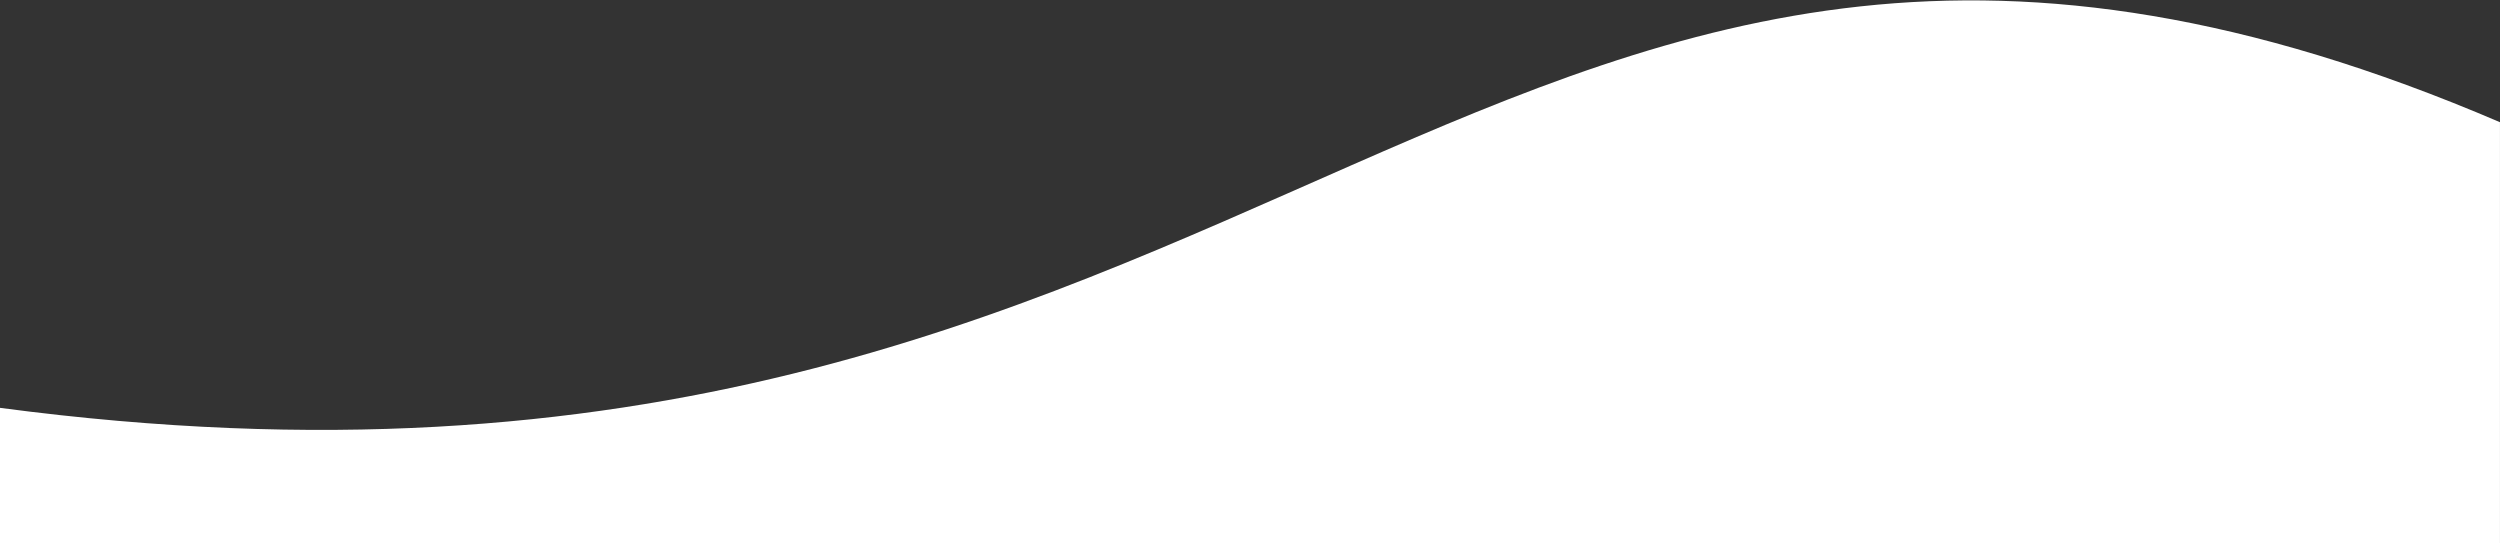
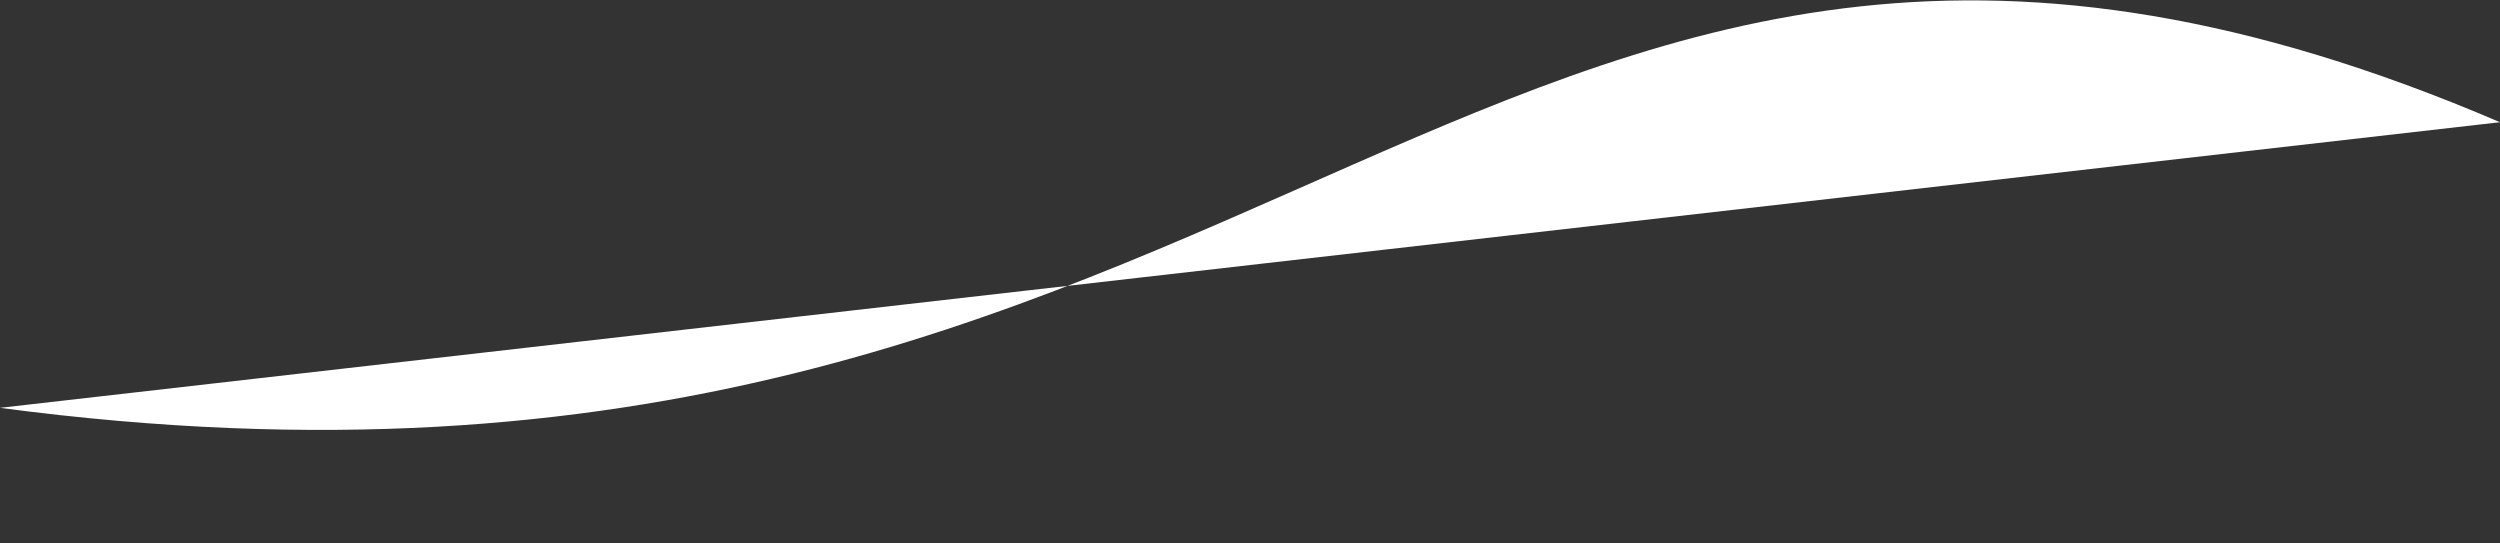
<svg xmlns="http://www.w3.org/2000/svg" xml:space="preserve" width="460mm" height="100mm" version="1.1" style="shape-rendering:geometricPrecision; text-rendering:geometricPrecision; image-rendering:optimizeQuality; fill-rule:evenodd; clip-rule:evenodd" viewBox="0 0 46000 10000">
  <rect x="0" y="0" width="46000" height="10000" fill="#333333" stroke="none" />
  <defs>
    <style type="text/css"> .fil0 {fill:white} </style>
  </defs>
  <g id="Слой_x0020_1">
-     <path class="fil0" d="M-0.53 7504.4c23763.84,3148.85 27224.18,-13303.69 46000,-5255.73l0 7758.46 -46000 0 0 -2502.73z" />
+     <path class="fil0" d="M-0.53 7504.4c23763.84,3148.85 27224.18,-13303.69 46000,-5255.73z" />
  </g>
</svg>